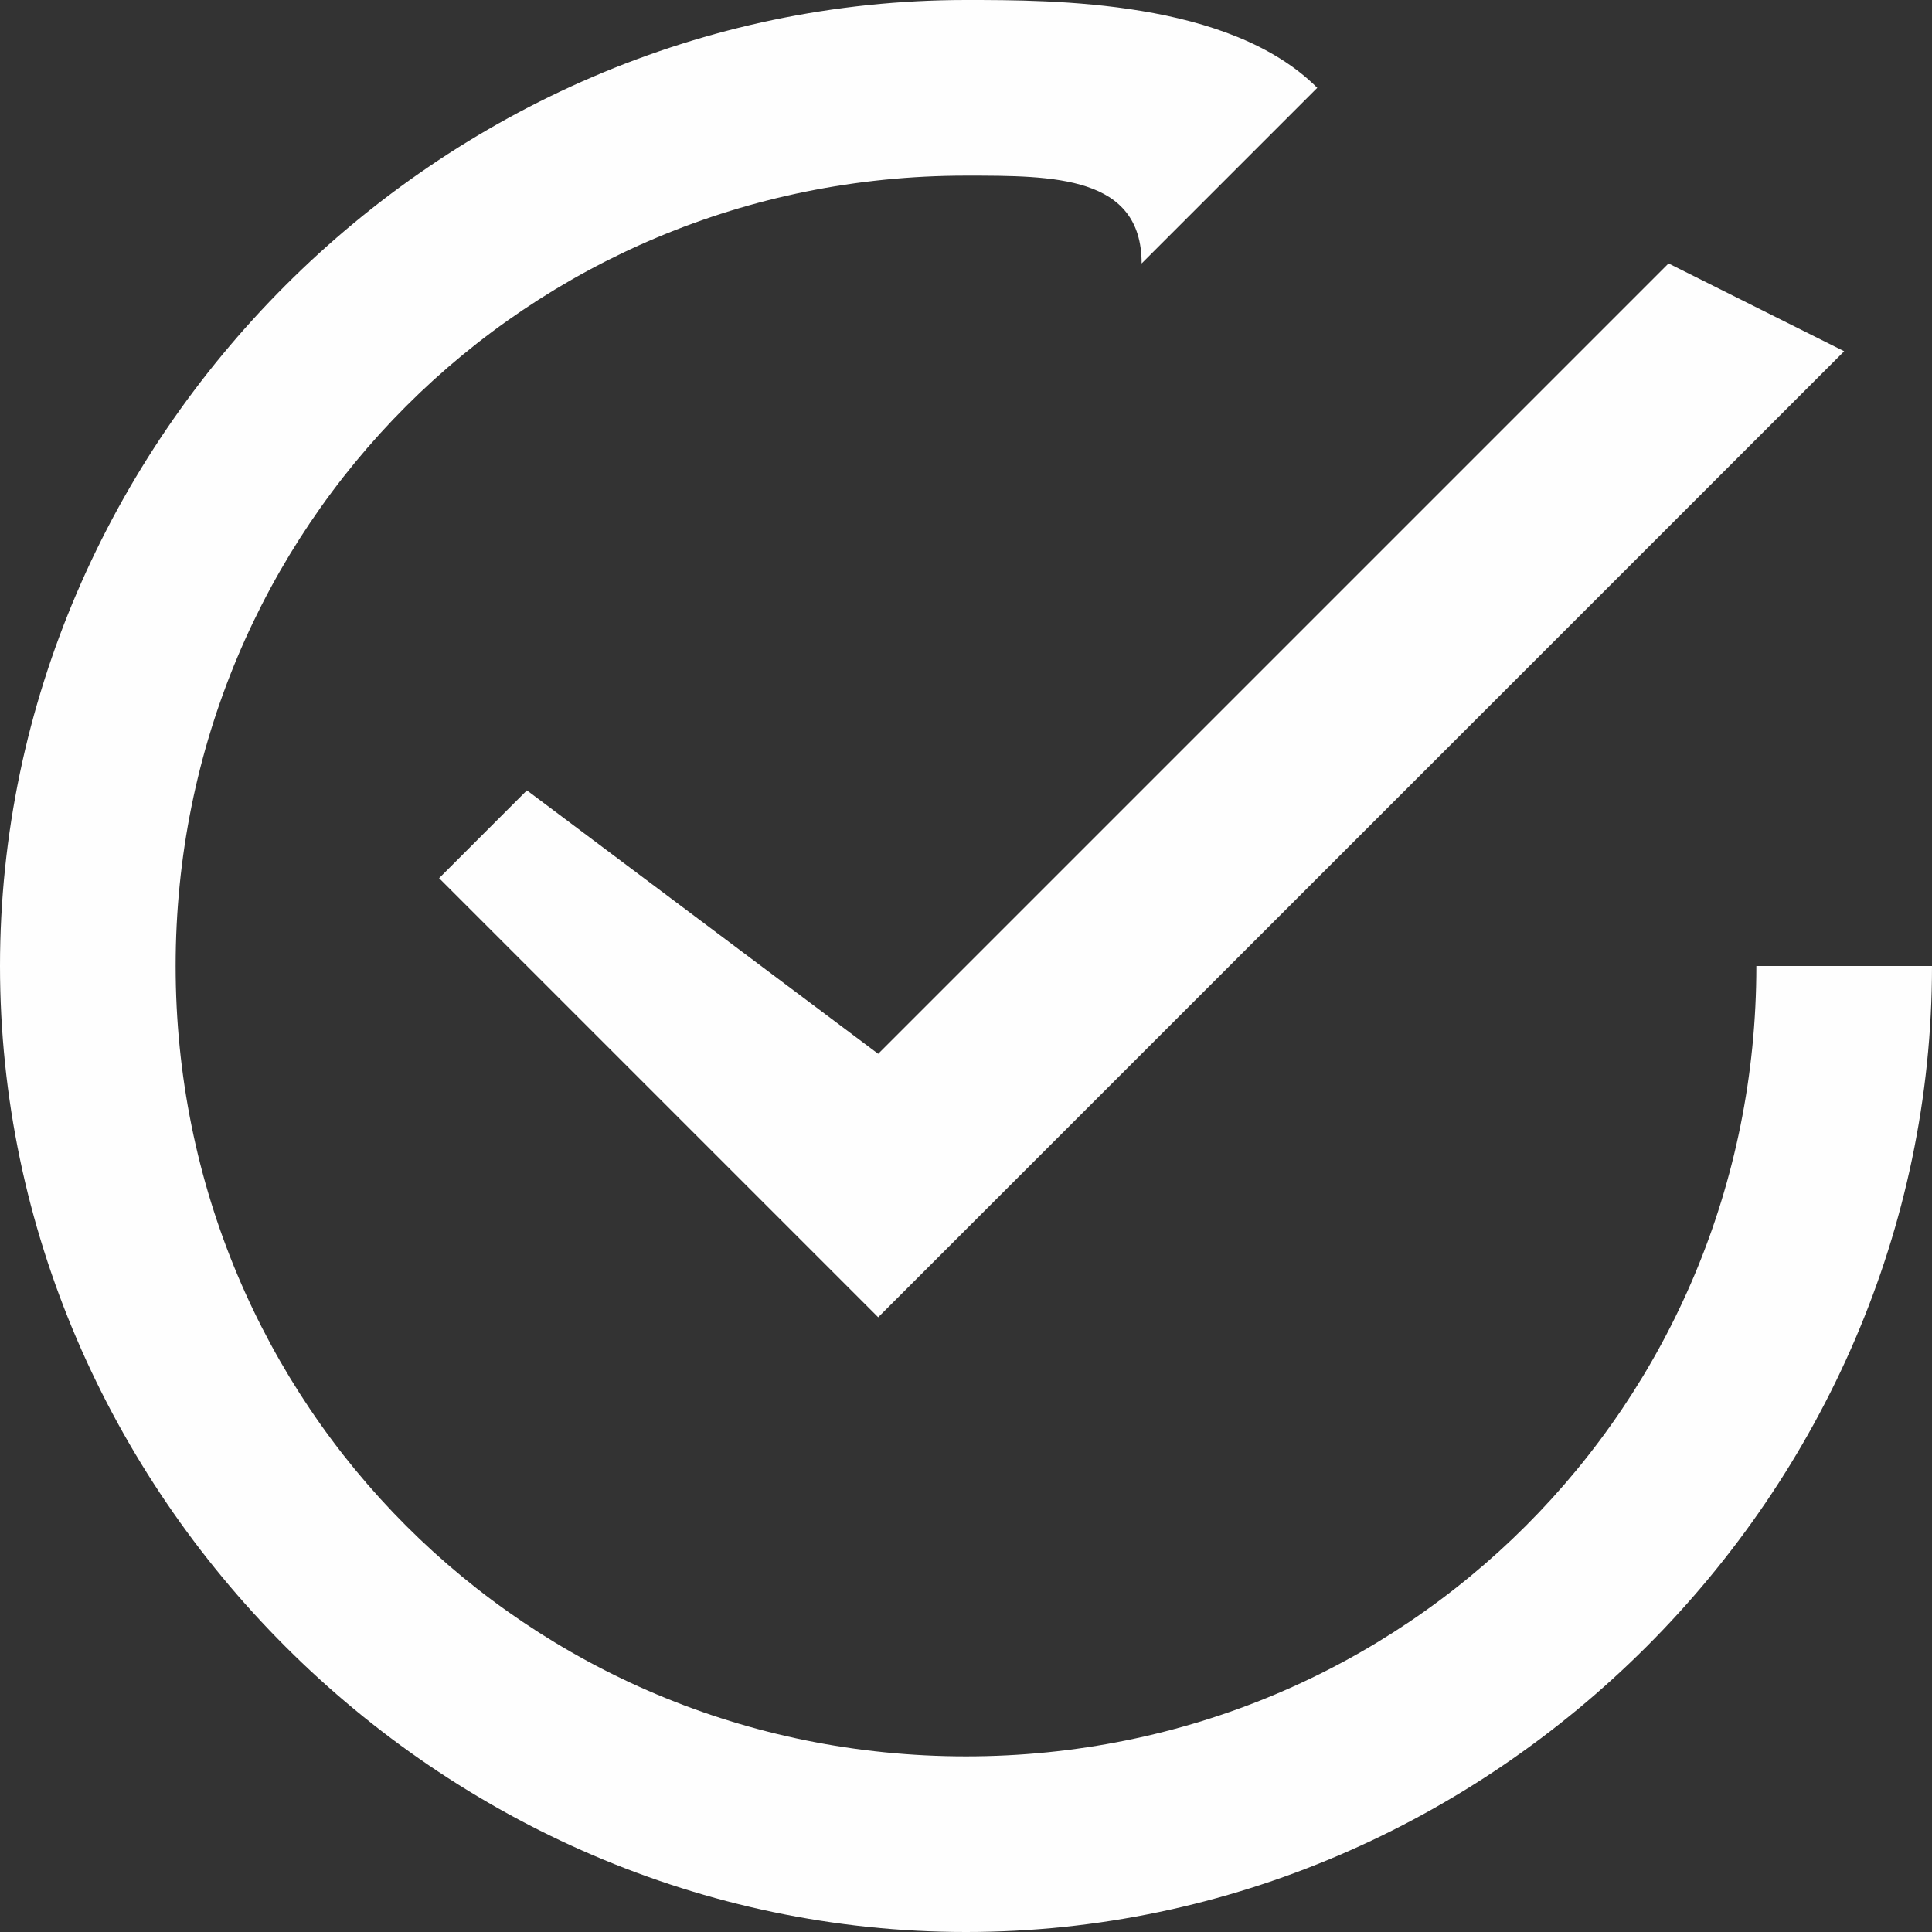
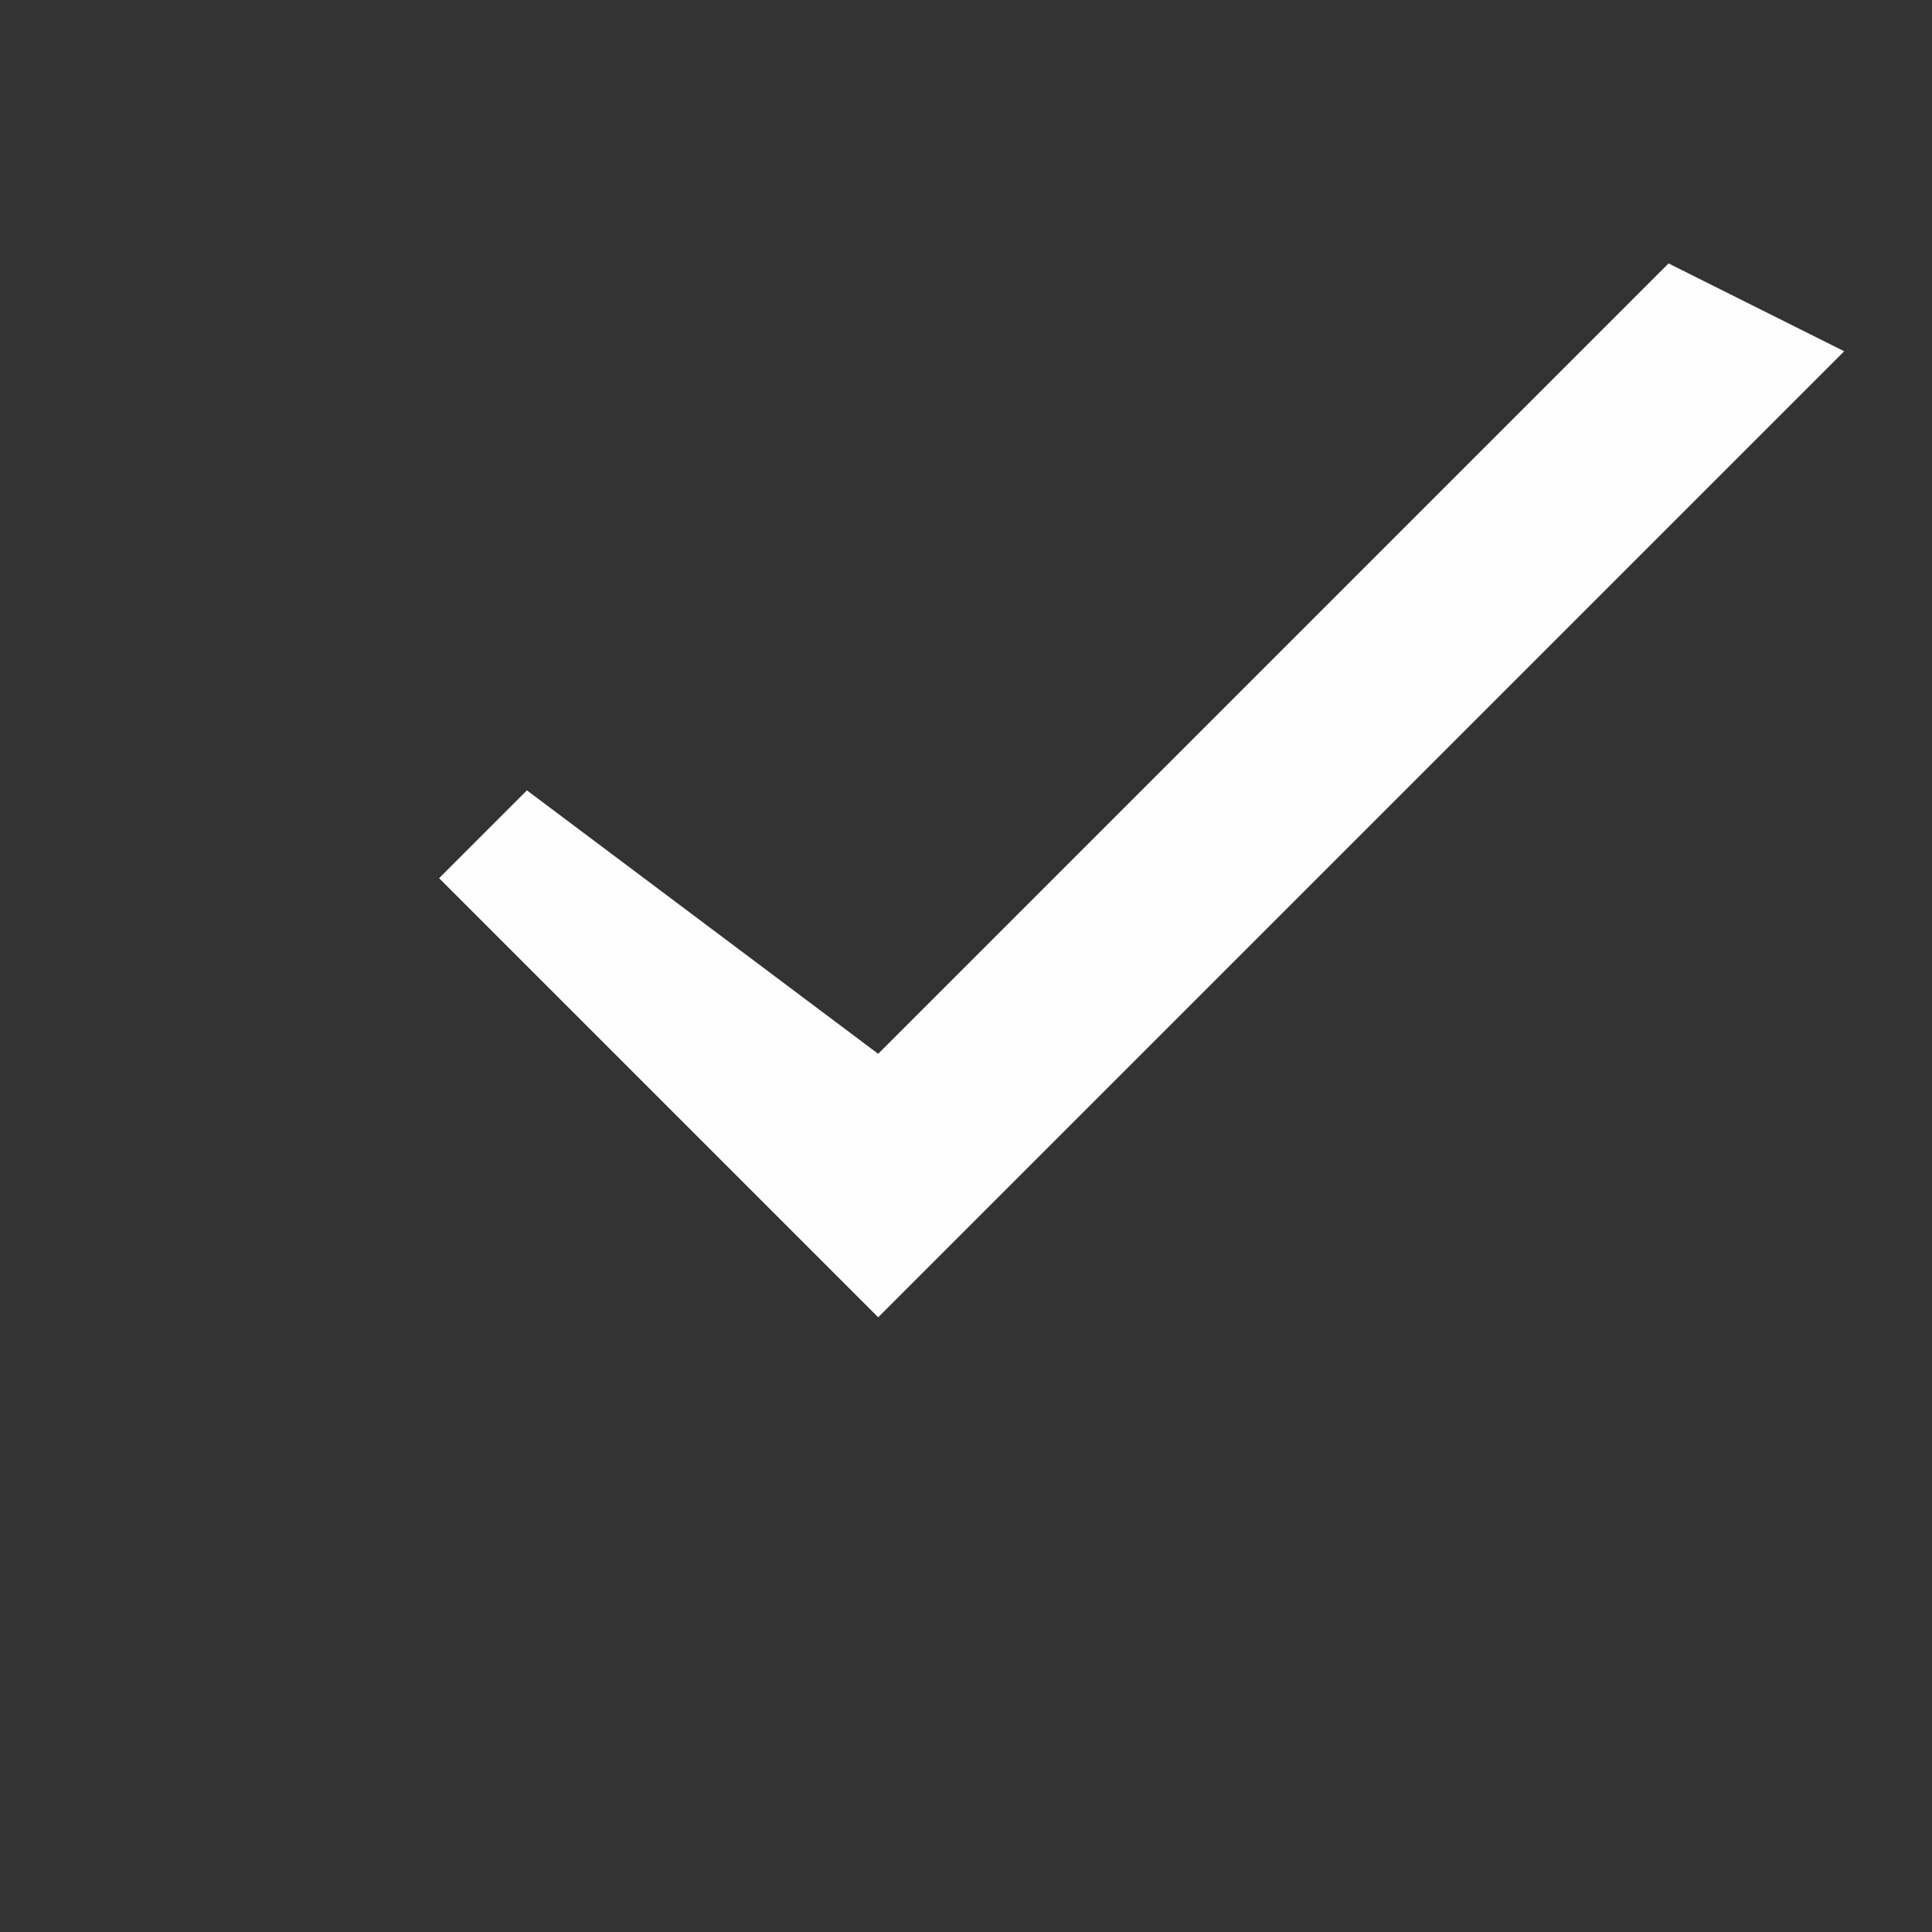
<svg xmlns="http://www.w3.org/2000/svg" xml:space="preserve" width="14px" height="14px" version="1.1" shape-rendering="geometricPrecision" text-rendering="geometricPrecision" image-rendering="optimizeQuality" fill-rule="evenodd" clip-rule="evenodd" viewBox="0 0 0.22 0.22">
  <rect x="0" y="0" width="0.22" height="0.22" fill="#333333" stroke="none" />
  <g id="Layer_x0020_1">
    <g id="_990593224">
-       <path fill="#FEFEFE" d="M0.2 0.11c0,0.05 -0.04,0.09 -0.09,0.09 -0.05,0 -0.09,-0.04 -0.09,-0.09 0,-0.05 0.04,-0.09 0.09,-0.09 0.01,0 0.02,0 0.02,0.01l0.02 -0.02c-0.01,-0.01 -0.03,-0.01 -0.04,-0.01 -0.06,0 -0.11,0.05 -0.11,0.11 0,0.06 0.05,0.11 0.11,0.11 0.06,0 0.11,-0.05 0.11,-0.11l-0.02 0z" />
      <polygon fill="#FEFEFE" points="0.06,0.09 0.05,0.1 0.1,0.15 0.21,0.04 0.19,0.03 0.1,0.12 " />
    </g>
  </g>
</svg>